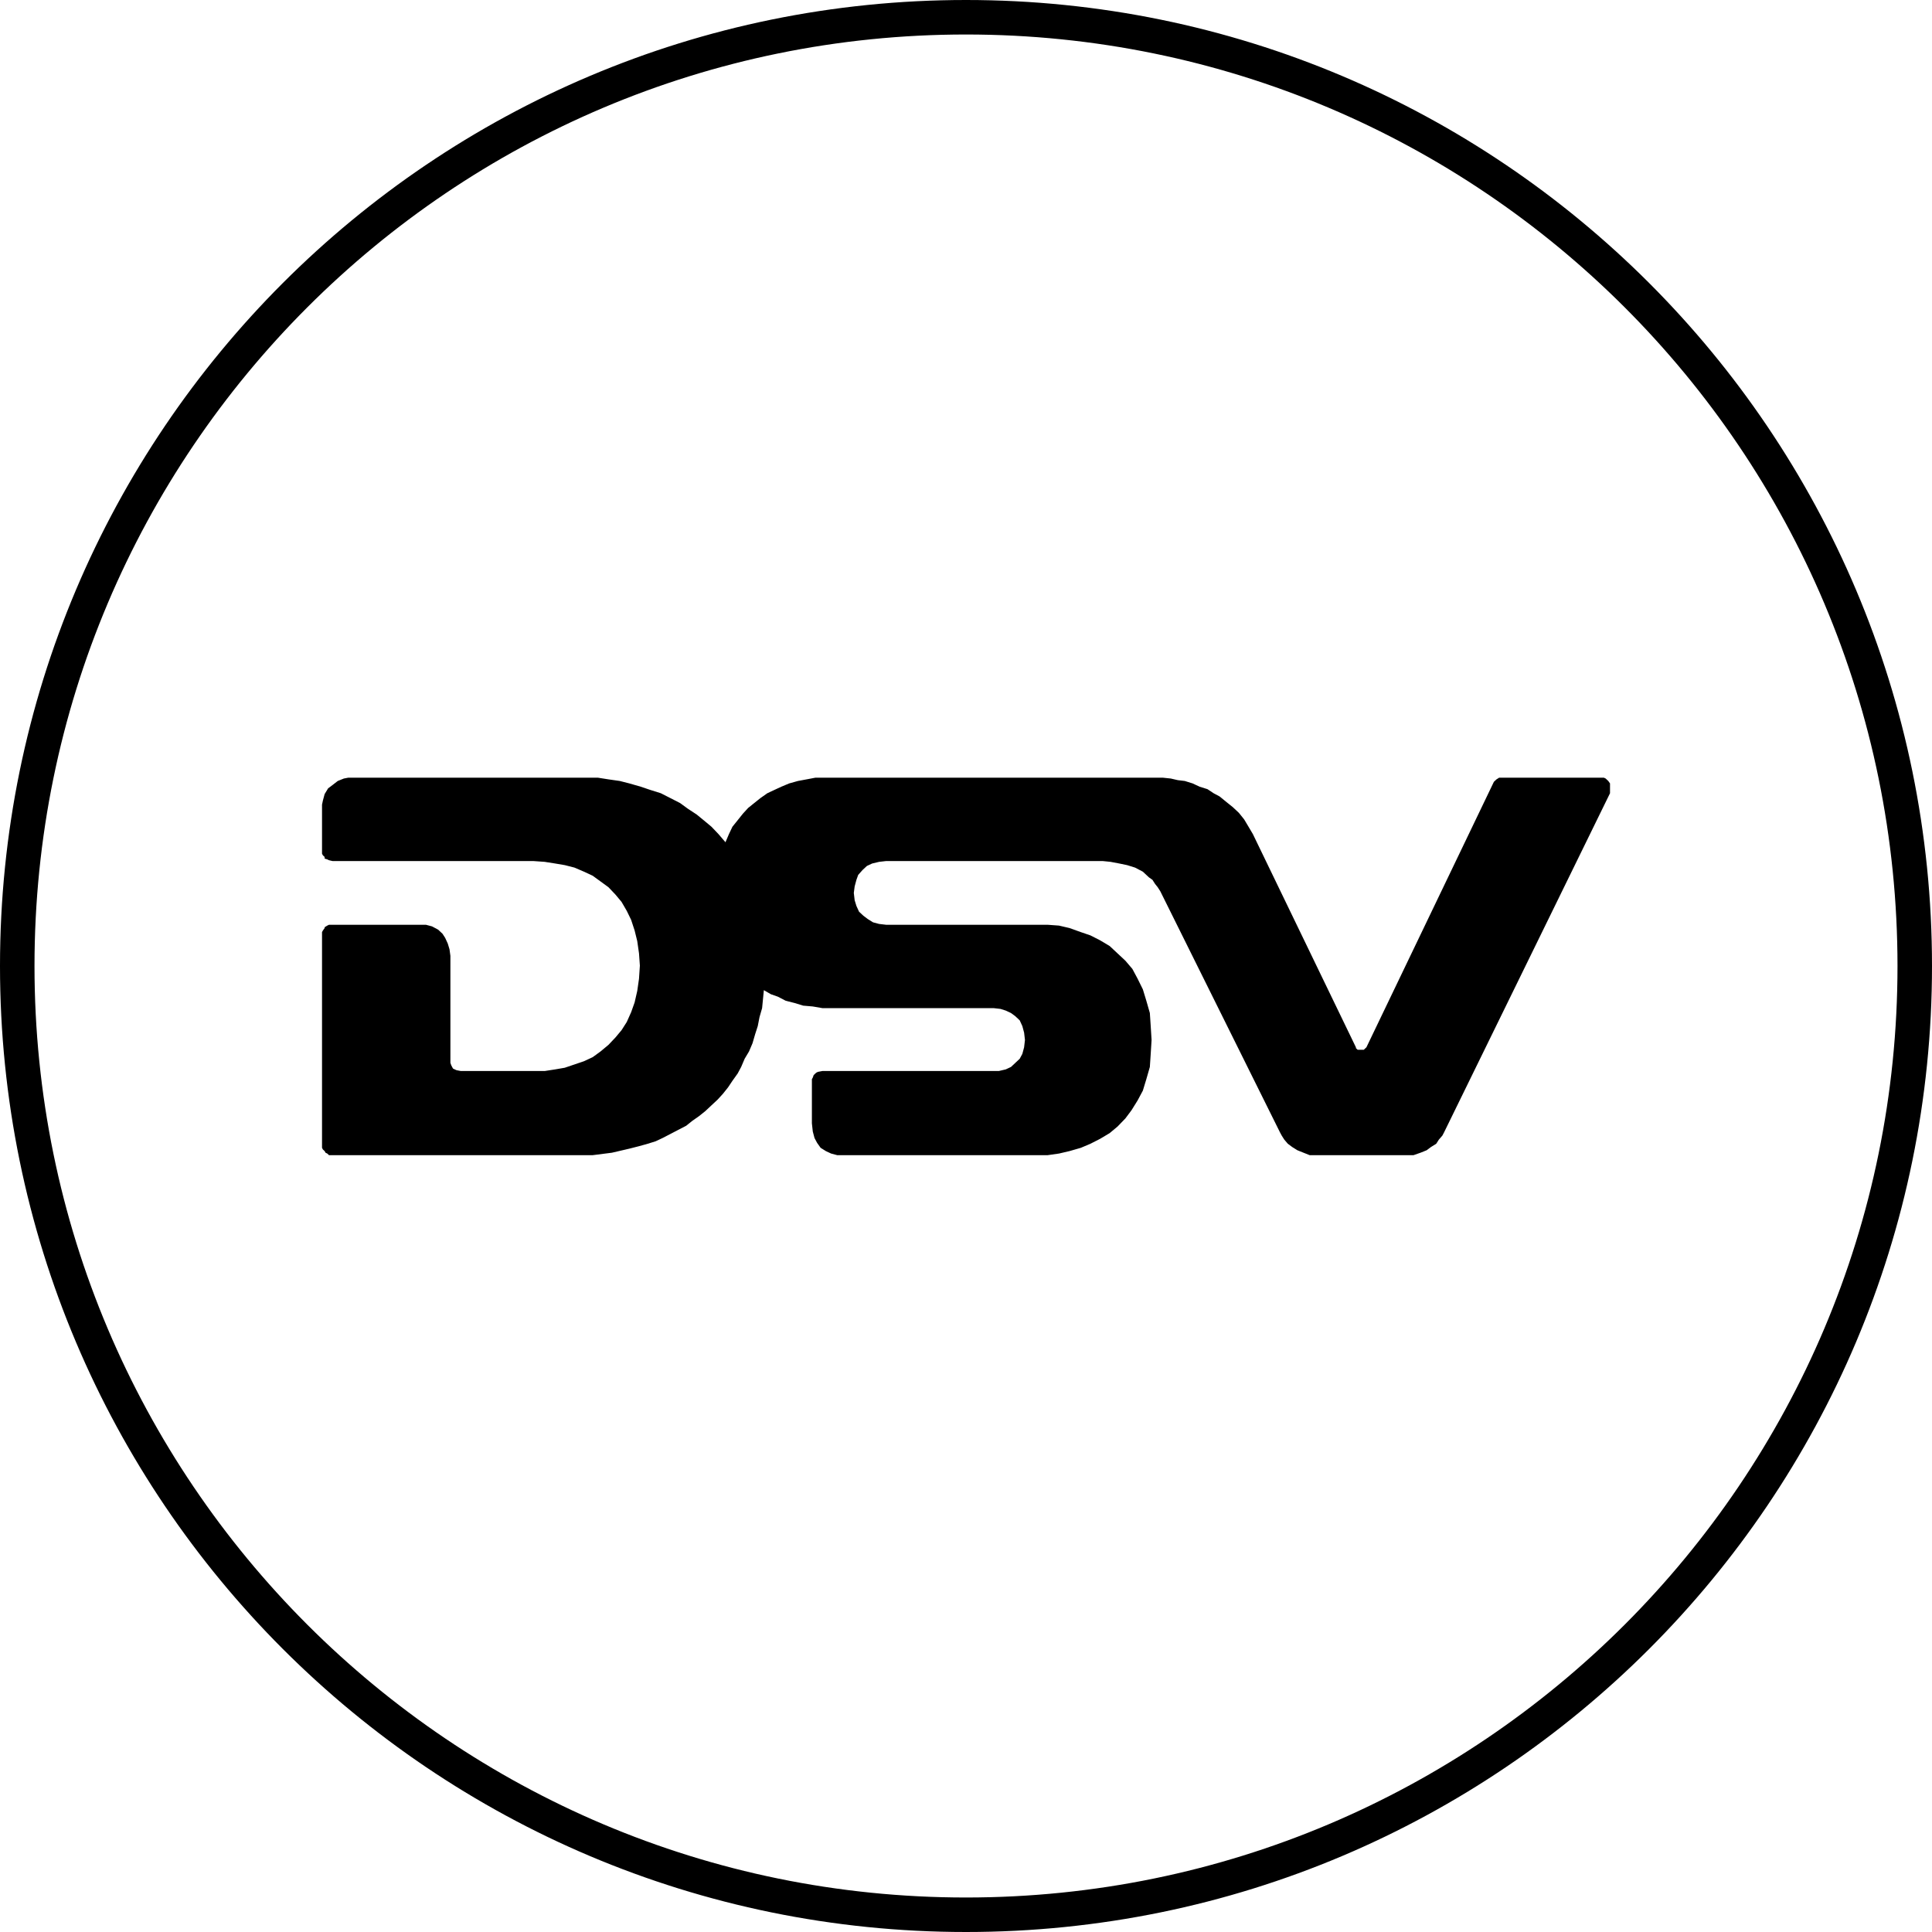
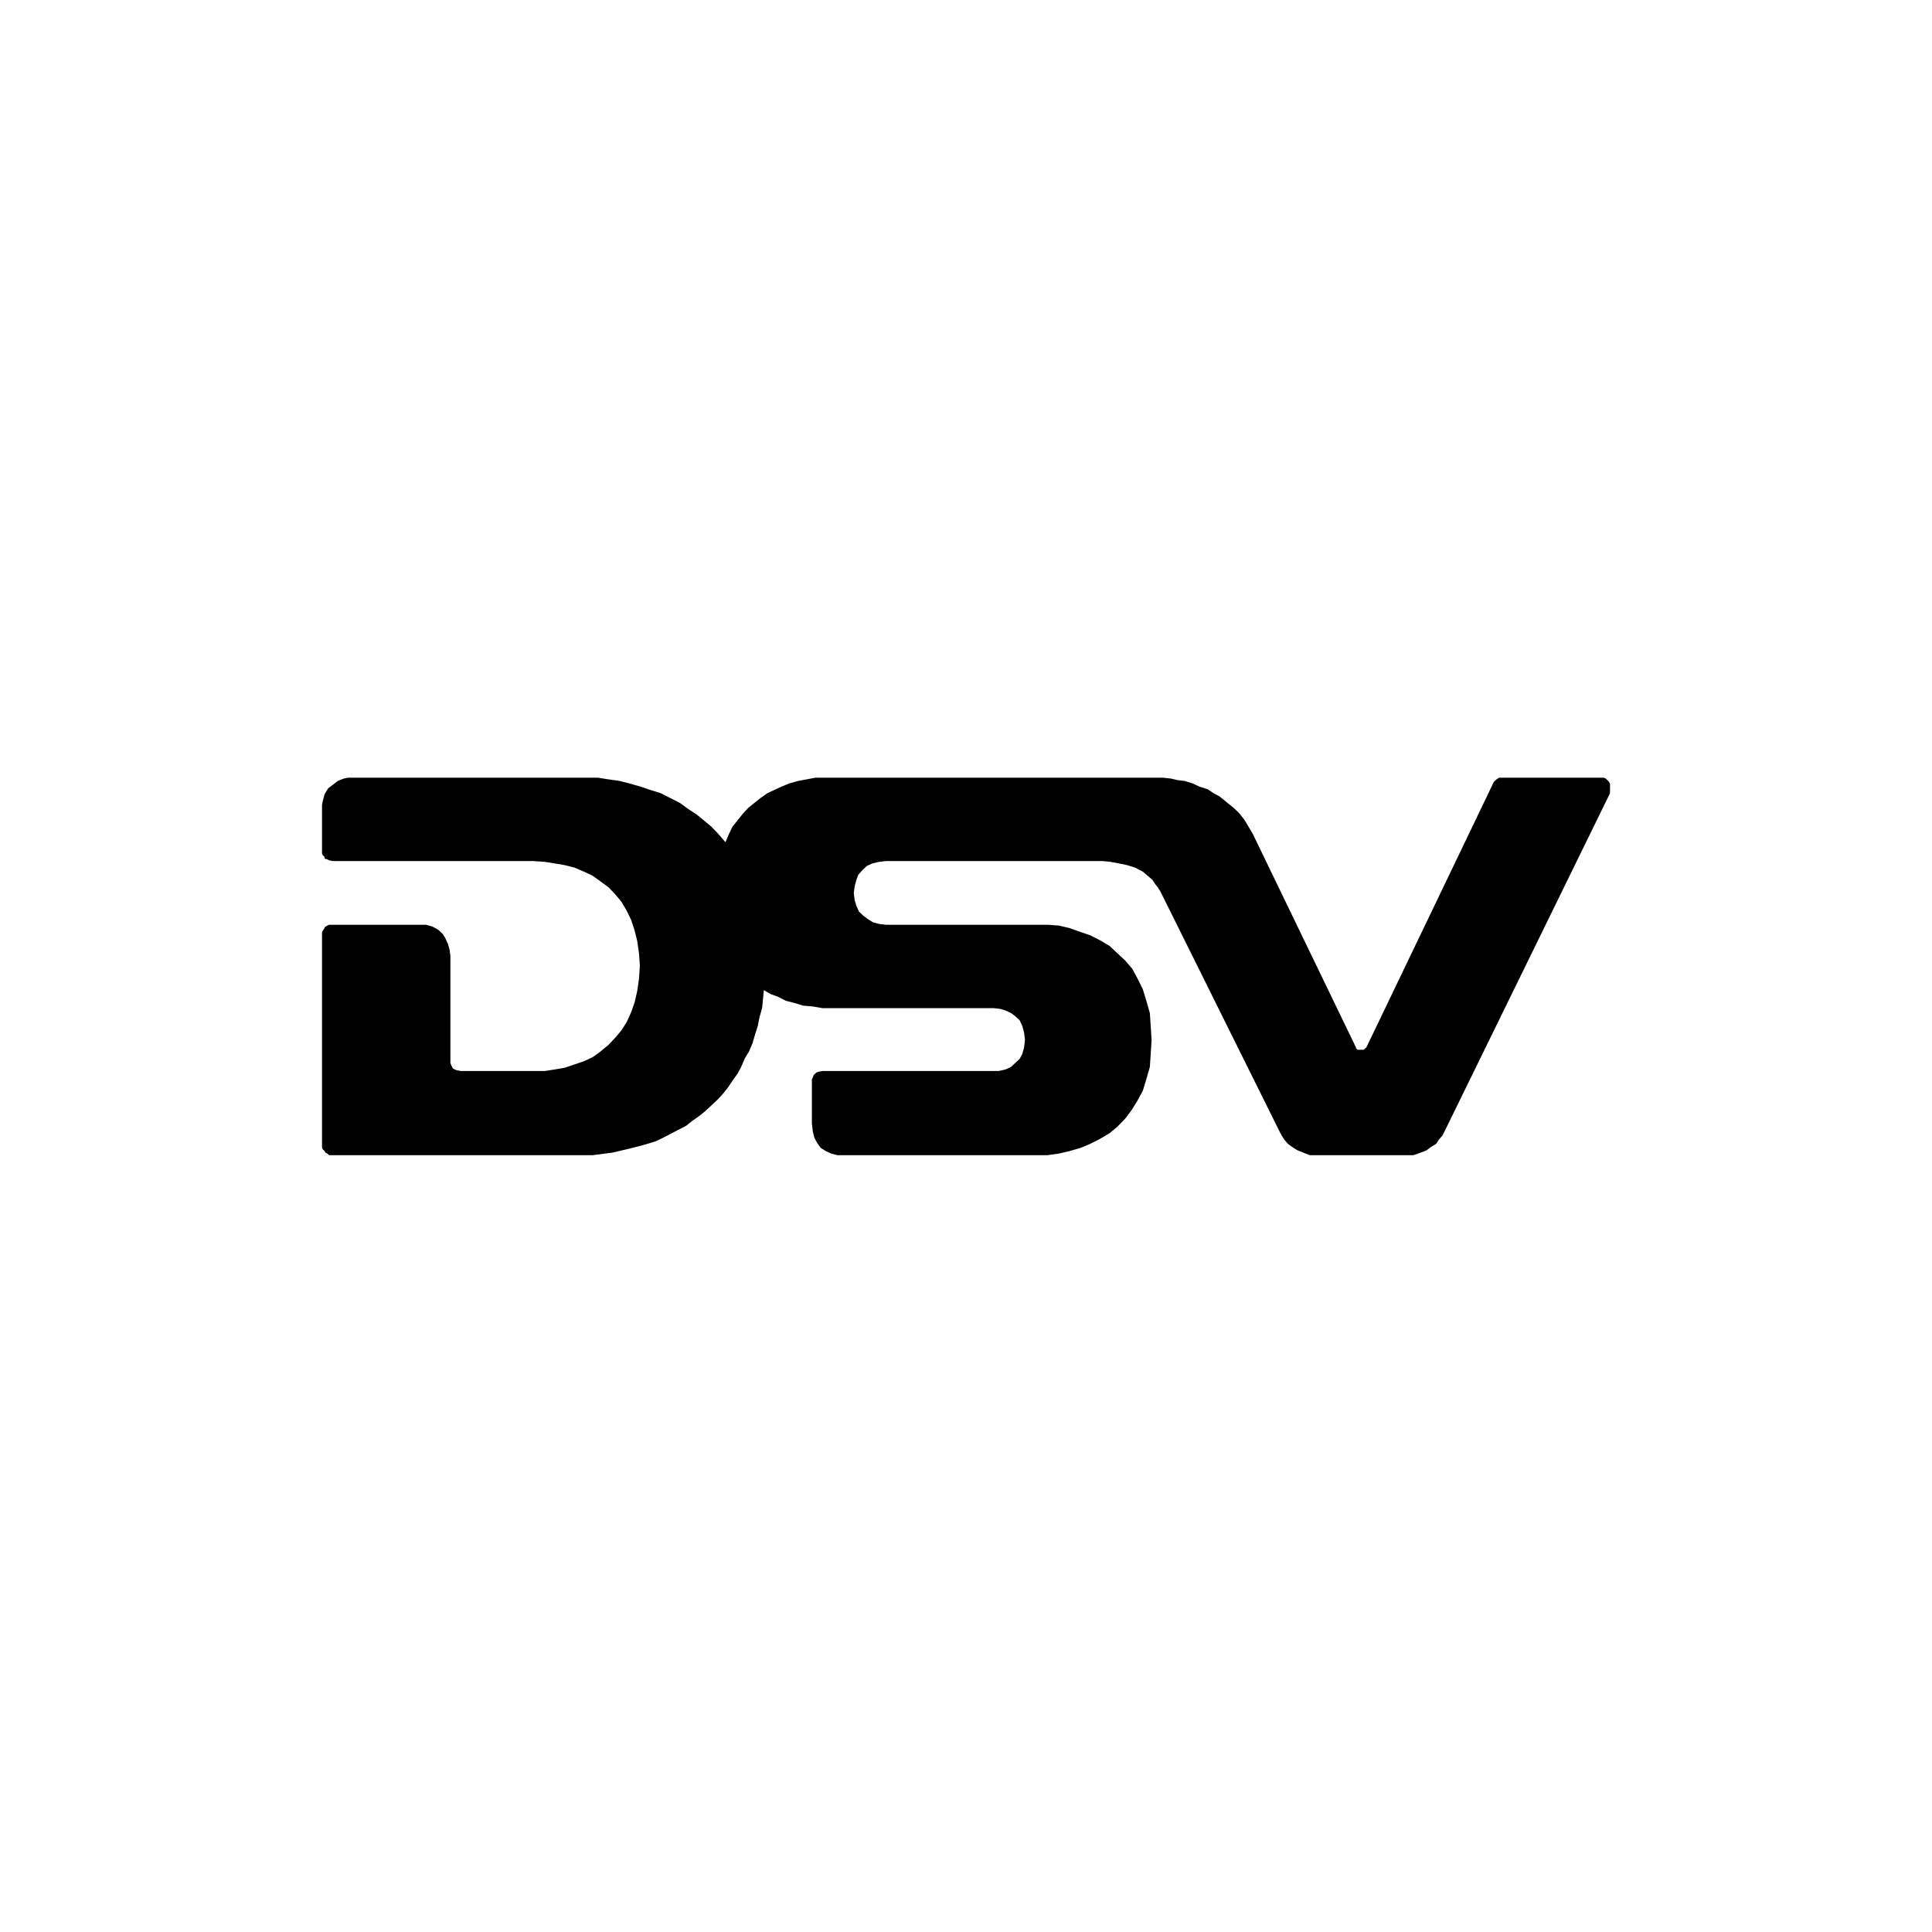
<svg xmlns="http://www.w3.org/2000/svg" width="56" height="56" viewBox="0 0 56 56" fill="none">
-   <path d="M55.5 28C55.5 43.188 43.188 55.5 28 55.5C12.812 55.5 0.5 43.188 0.5 28C0.5 12.812 12.812 0.5 28 0.5C43.188 0.5 55.5 12.812 55.5 28Z" stroke="black" />
-   <path fill-rule="evenodd" clip-rule="evenodd" d="M41.858 32.82L41.808 32.915L41.706 33.033L41.63 33.152L41.479 33.246L41.352 33.341L41.175 33.412L40.972 33.483H37.961L37.783 33.412L37.606 33.341L37.454 33.246L37.328 33.152L37.226 33.033L37.151 32.915L37.1 32.82L33.632 25.834L33.556 25.716L33.48 25.621L33.404 25.502L33.303 25.431L33.126 25.266L32.898 25.147L32.67 25.076L32.443 25.029L32.19 24.981L31.962 24.958H25.685L25.482 24.981L25.28 25.029L25.128 25.1L25.001 25.218L24.875 25.36L24.824 25.502L24.773 25.692L24.748 25.881L24.773 26.095L24.824 26.26L24.9 26.426L25.027 26.544L25.153 26.639L25.305 26.734L25.482 26.781L25.685 26.805H30.367L30.696 26.829L31 26.9L31.329 27.018L31.607 27.113L31.886 27.255L32.164 27.421L32.392 27.634L32.62 27.847L32.822 28.084L32.974 28.368L33.126 28.676L33.227 29.007L33.329 29.363L33.354 29.742L33.379 30.144L33.354 30.547L33.329 30.926L33.227 31.281L33.126 31.613L32.974 31.897L32.797 32.181L32.62 32.418L32.392 32.654L32.164 32.844L31.886 33.01L31.607 33.152L31.329 33.27L31 33.365L30.696 33.436L30.367 33.483H24.267L24.09 33.436L23.938 33.365L23.786 33.27L23.685 33.128L23.609 32.986L23.559 32.797L23.533 32.56V31.281L23.559 31.234L23.584 31.163L23.634 31.115L23.66 31.091L23.71 31.068L23.837 31.044H28.95L29.152 30.997L29.304 30.926L29.431 30.807L29.557 30.689L29.633 30.547L29.684 30.357L29.709 30.144L29.684 29.931L29.633 29.742L29.557 29.576L29.431 29.457L29.304 29.363L29.152 29.292L29 29.244L28.798 29.221H23.837L23.559 29.173L23.28 29.149L23.052 29.078L22.774 29.007L22.546 28.889L22.344 28.818L22.141 28.7L22.09 29.221L22.015 29.481L21.964 29.742L21.888 29.978L21.812 30.239L21.711 30.476L21.584 30.689L21.483 30.926L21.382 31.115L21.23 31.328L21.103 31.518L20.952 31.707L20.8 31.873L20.622 32.039L20.445 32.205L20.268 32.347L20.066 32.489L19.889 32.631L19.661 32.749L19.433 32.868L19.205 32.986L19.003 33.081L18.775 33.152L18.522 33.223L18.243 33.294L17.737 33.412L17.18 33.483H9.536L9.486 33.436L9.435 33.412L9.41 33.365L9.359 33.318L9.334 33.27V27.018L9.359 26.971L9.41 26.9V26.876L9.486 26.829L9.536 26.805H12.346L12.523 26.852L12.7 26.947L12.827 27.066L12.903 27.184L12.979 27.35L13.029 27.515L13.055 27.705V30.807L13.08 30.878L13.105 30.926L13.131 30.973L13.181 30.997L13.232 31.02L13.358 31.044H15.788L16.092 30.997L16.37 30.949L16.927 30.76L17.18 30.642L17.408 30.476L17.636 30.286L17.838 30.073L18.016 29.86L18.167 29.623L18.294 29.339L18.395 29.055L18.471 28.723L18.522 28.368L18.547 27.989L18.522 27.634L18.471 27.279L18.395 26.971L18.294 26.663L18.167 26.402L18.016 26.142L17.838 25.929L17.636 25.716L17.408 25.55L17.18 25.384L16.927 25.266L16.649 25.147L16.37 25.076L16.092 25.029L15.788 24.981L15.459 24.958H9.638L9.536 24.934L9.486 24.91L9.41 24.887V24.839L9.359 24.792L9.334 24.745V23.324L9.359 23.205L9.41 23.016L9.511 22.85L9.638 22.755L9.79 22.637L9.967 22.566L10.093 22.542H17.332L17.636 22.59L17.965 22.637L18.243 22.708L18.573 22.803L18.851 22.897L19.154 22.992L19.433 23.134L19.711 23.276L19.939 23.442L20.192 23.608L20.395 23.774L20.622 23.963L20.825 24.176L21.028 24.413L21.129 24.176L21.23 23.963L21.382 23.774L21.534 23.584L21.686 23.418L21.863 23.276L22.04 23.134L22.242 22.992L22.445 22.897L22.647 22.803L22.875 22.708L23.128 22.637L23.381 22.59L23.634 22.542H33.708L33.936 22.566L34.139 22.613L34.341 22.637L34.569 22.708L34.771 22.803L34.999 22.874L35.176 22.992L35.353 23.087L35.556 23.253L35.733 23.395L35.91 23.561L36.062 23.75L36.189 23.963L36.315 24.176L39.302 30.357V30.381L39.352 30.428H39.53L39.58 30.381L39.606 30.357L43.301 22.661L43.377 22.59L43.453 22.542H43.554H46.49L46.541 22.566L46.617 22.637L46.667 22.708V22.992L41.858 32.82Z" fill="black" />
+   <path fill-rule="evenodd" clip-rule="evenodd" d="M41.858 32.82L41.808 32.915L41.706 33.033L41.63 33.152L41.479 33.246L41.352 33.341L41.175 33.412L40.972 33.483H37.961L37.783 33.412L37.606 33.341L37.454 33.246L37.328 33.152L37.226 33.033L37.151 32.915L37.1 32.82L33.632 25.834L33.556 25.716L33.48 25.621L33.404 25.502L33.126 25.266L32.898 25.147L32.67 25.076L32.443 25.029L32.19 24.981L31.962 24.958H25.685L25.482 24.981L25.28 25.029L25.128 25.1L25.001 25.218L24.875 25.36L24.824 25.502L24.773 25.692L24.748 25.881L24.773 26.095L24.824 26.26L24.9 26.426L25.027 26.544L25.153 26.639L25.305 26.734L25.482 26.781L25.685 26.805H30.367L30.696 26.829L31 26.9L31.329 27.018L31.607 27.113L31.886 27.255L32.164 27.421L32.392 27.634L32.62 27.847L32.822 28.084L32.974 28.368L33.126 28.676L33.227 29.007L33.329 29.363L33.354 29.742L33.379 30.144L33.354 30.547L33.329 30.926L33.227 31.281L33.126 31.613L32.974 31.897L32.797 32.181L32.62 32.418L32.392 32.654L32.164 32.844L31.886 33.01L31.607 33.152L31.329 33.27L31 33.365L30.696 33.436L30.367 33.483H24.267L24.09 33.436L23.938 33.365L23.786 33.27L23.685 33.128L23.609 32.986L23.559 32.797L23.533 32.56V31.281L23.559 31.234L23.584 31.163L23.634 31.115L23.66 31.091L23.71 31.068L23.837 31.044H28.95L29.152 30.997L29.304 30.926L29.431 30.807L29.557 30.689L29.633 30.547L29.684 30.357L29.709 30.144L29.684 29.931L29.633 29.742L29.557 29.576L29.431 29.457L29.304 29.363L29.152 29.292L29 29.244L28.798 29.221H23.837L23.559 29.173L23.28 29.149L23.052 29.078L22.774 29.007L22.546 28.889L22.344 28.818L22.141 28.7L22.09 29.221L22.015 29.481L21.964 29.742L21.888 29.978L21.812 30.239L21.711 30.476L21.584 30.689L21.483 30.926L21.382 31.115L21.23 31.328L21.103 31.518L20.952 31.707L20.8 31.873L20.622 32.039L20.445 32.205L20.268 32.347L20.066 32.489L19.889 32.631L19.661 32.749L19.433 32.868L19.205 32.986L19.003 33.081L18.775 33.152L18.522 33.223L18.243 33.294L17.737 33.412L17.18 33.483H9.536L9.486 33.436L9.435 33.412L9.41 33.365L9.359 33.318L9.334 33.27V27.018L9.359 26.971L9.41 26.9V26.876L9.486 26.829L9.536 26.805H12.346L12.523 26.852L12.7 26.947L12.827 27.066L12.903 27.184L12.979 27.35L13.029 27.515L13.055 27.705V30.807L13.08 30.878L13.105 30.926L13.131 30.973L13.181 30.997L13.232 31.02L13.358 31.044H15.788L16.092 30.997L16.37 30.949L16.927 30.76L17.18 30.642L17.408 30.476L17.636 30.286L17.838 30.073L18.016 29.86L18.167 29.623L18.294 29.339L18.395 29.055L18.471 28.723L18.522 28.368L18.547 27.989L18.522 27.634L18.471 27.279L18.395 26.971L18.294 26.663L18.167 26.402L18.016 26.142L17.838 25.929L17.636 25.716L17.408 25.55L17.18 25.384L16.927 25.266L16.649 25.147L16.37 25.076L16.092 25.029L15.788 24.981L15.459 24.958H9.638L9.536 24.934L9.486 24.91L9.41 24.887V24.839L9.359 24.792L9.334 24.745V23.324L9.359 23.205L9.41 23.016L9.511 22.85L9.638 22.755L9.79 22.637L9.967 22.566L10.093 22.542H17.332L17.636 22.59L17.965 22.637L18.243 22.708L18.573 22.803L18.851 22.897L19.154 22.992L19.433 23.134L19.711 23.276L19.939 23.442L20.192 23.608L20.395 23.774L20.622 23.963L20.825 24.176L21.028 24.413L21.129 24.176L21.23 23.963L21.382 23.774L21.534 23.584L21.686 23.418L21.863 23.276L22.04 23.134L22.242 22.992L22.445 22.897L22.647 22.803L22.875 22.708L23.128 22.637L23.381 22.59L23.634 22.542H33.708L33.936 22.566L34.139 22.613L34.341 22.637L34.569 22.708L34.771 22.803L34.999 22.874L35.176 22.992L35.353 23.087L35.556 23.253L35.733 23.395L35.91 23.561L36.062 23.75L36.189 23.963L36.315 24.176L39.302 30.357V30.381L39.352 30.428H39.53L39.58 30.381L39.606 30.357L43.301 22.661L43.377 22.59L43.453 22.542H43.554H46.49L46.541 22.566L46.617 22.637L46.667 22.708V22.992L41.858 32.82Z" fill="black" />
</svg>